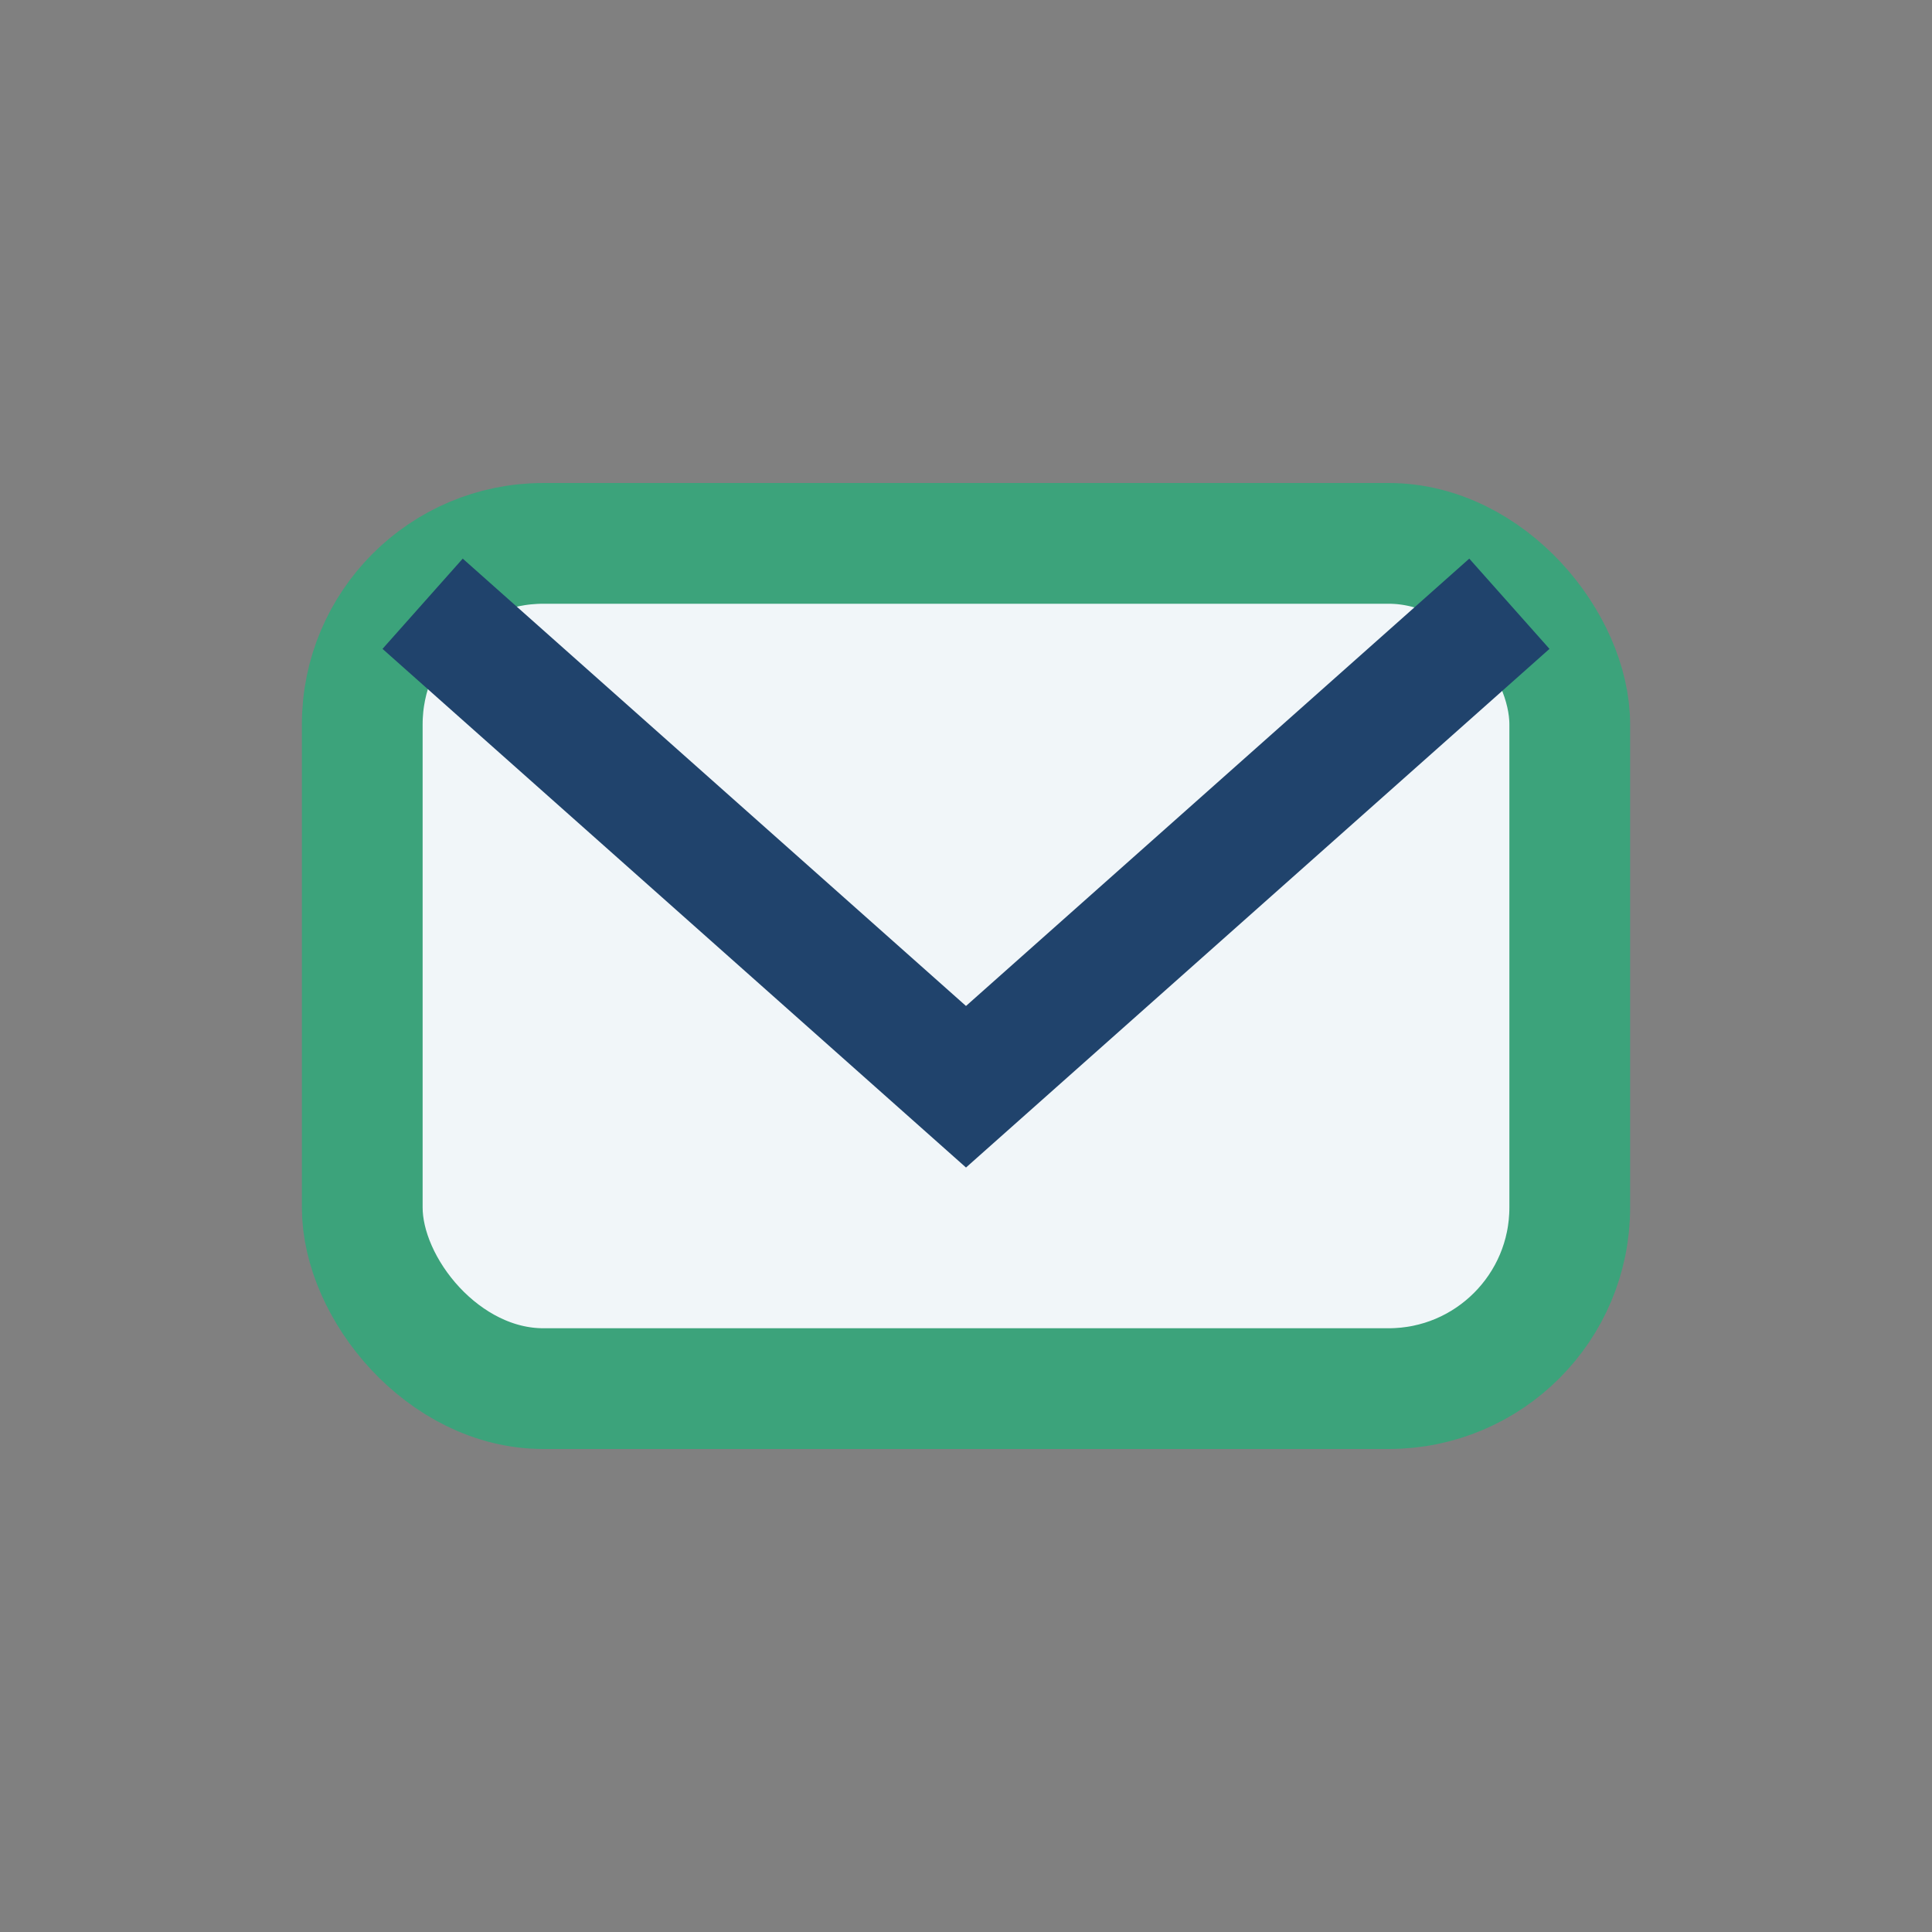
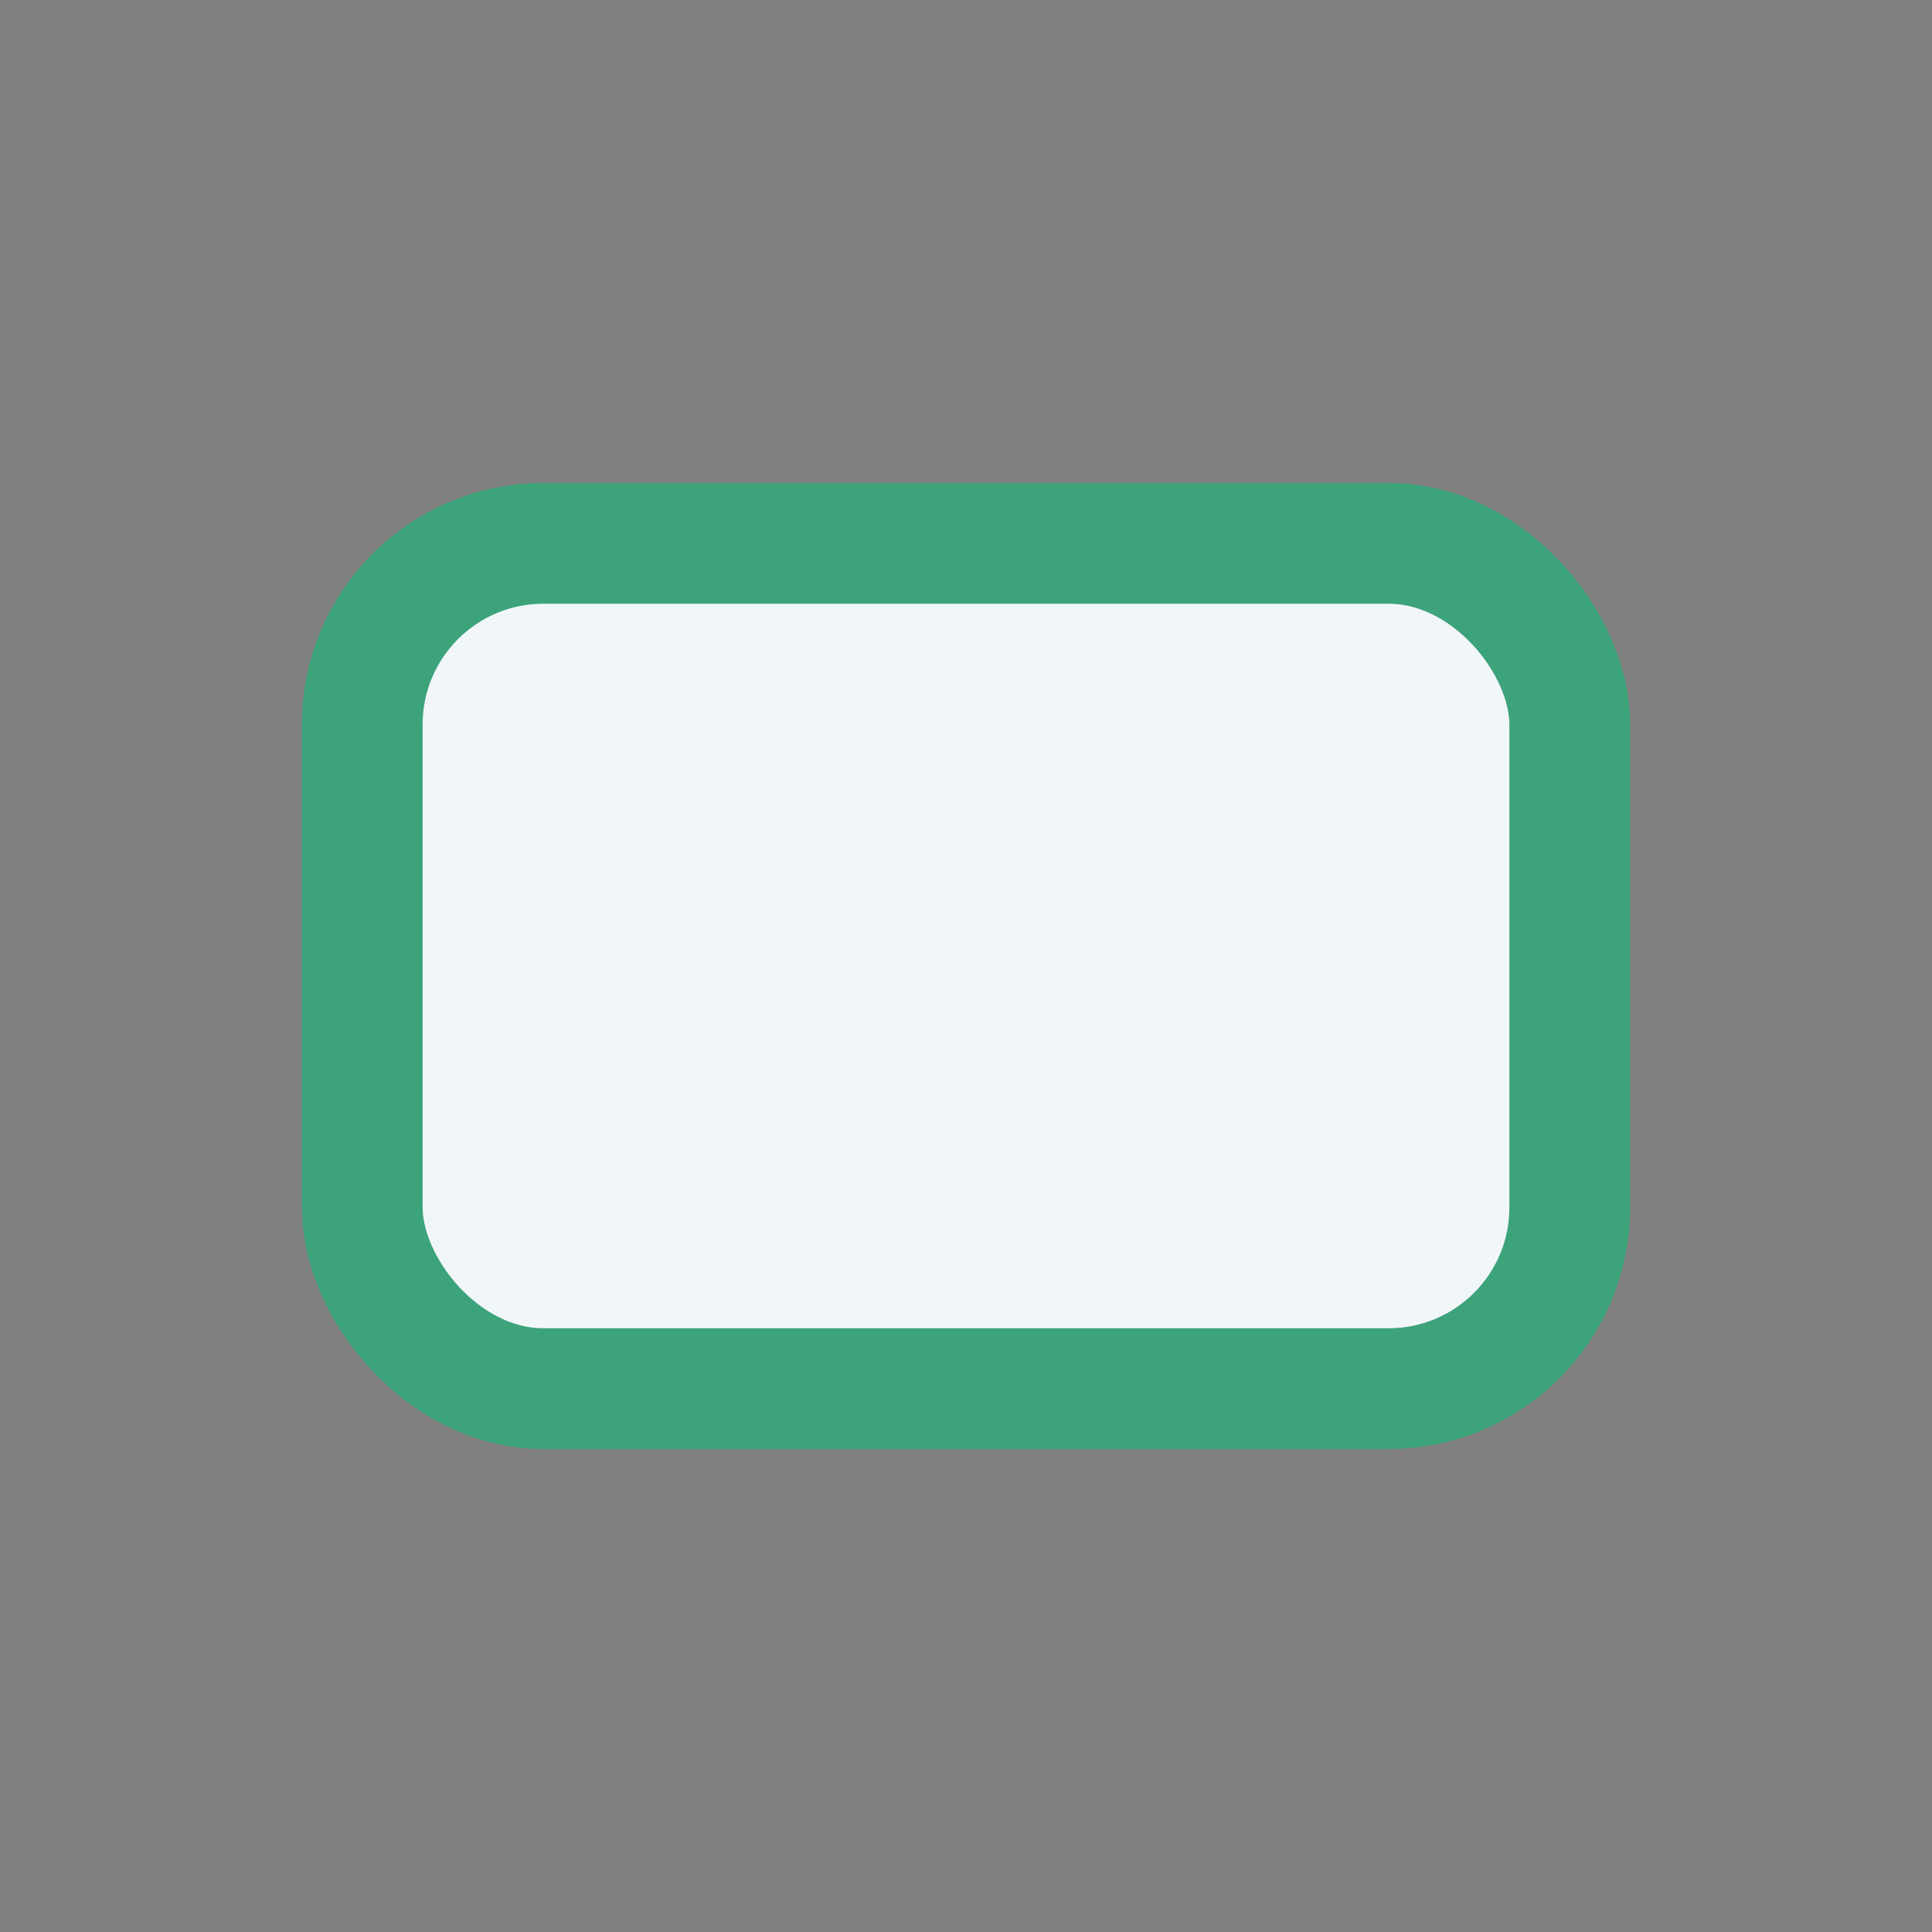
<svg xmlns="http://www.w3.org/2000/svg" width="32" height="32" viewBox="0 0 32 32">
  <rect x="0" y="0" width="32" height="32" fill="#808080" stroke="none" />
  <rect x="6" y="9" width="20" height="14" rx="3" fill="#F1F6F9" stroke="#3CA37B" stroke-width="2" />
-   <path d="M7 10l9 8 9-8" fill="none" stroke="#20436C" stroke-width="2" />
</svg>